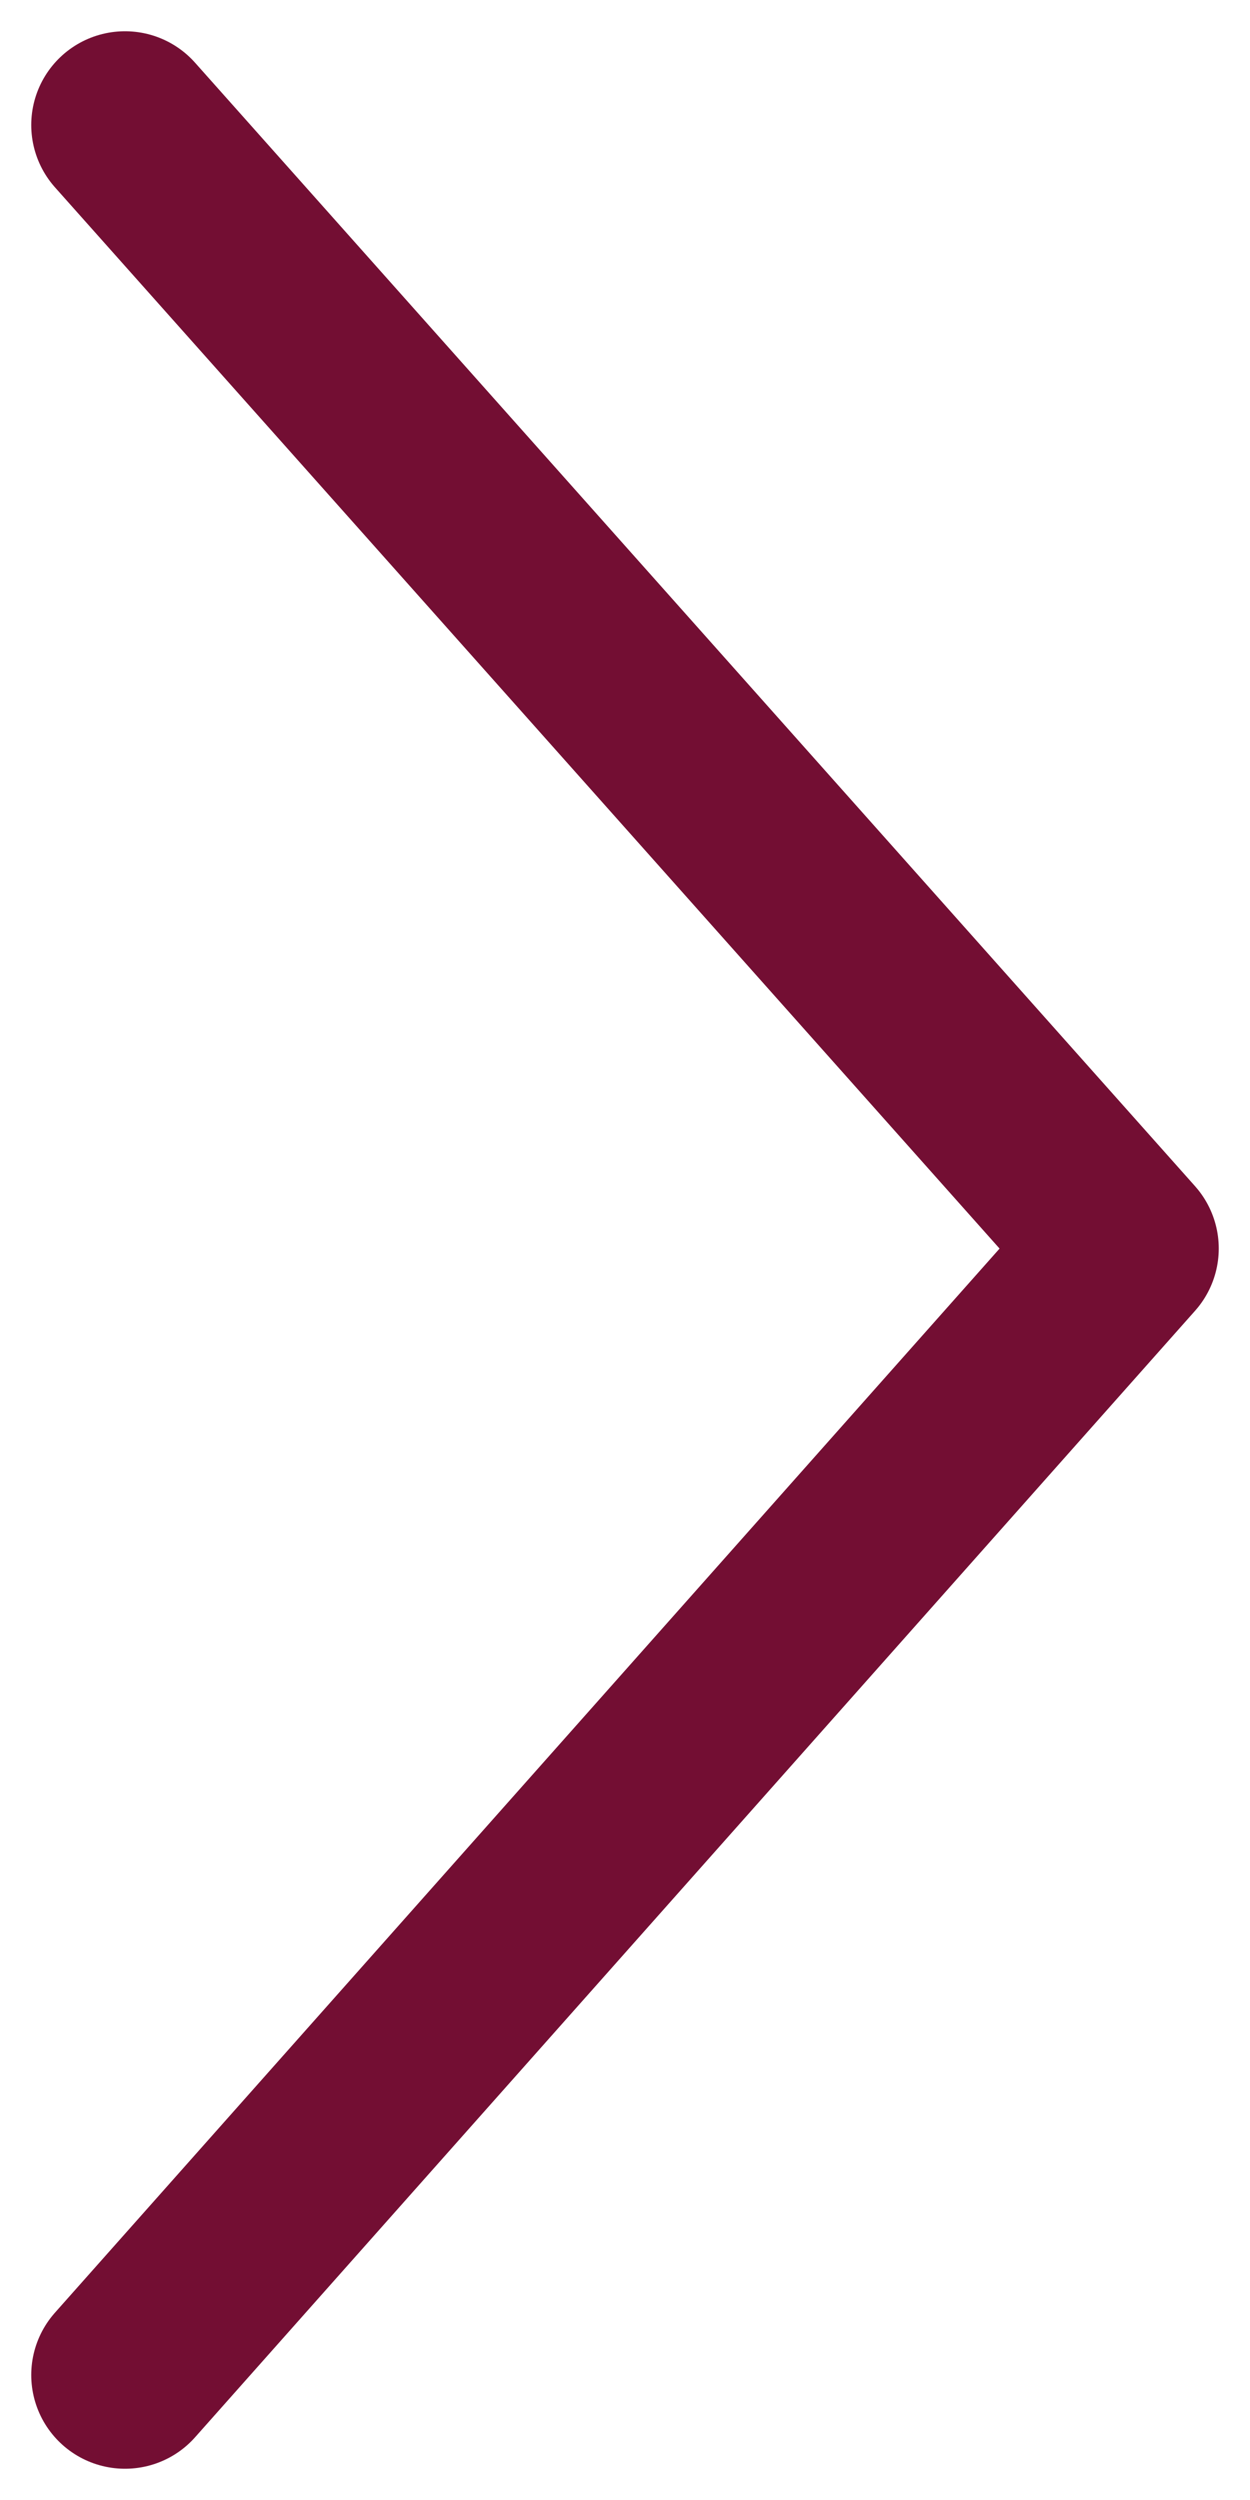
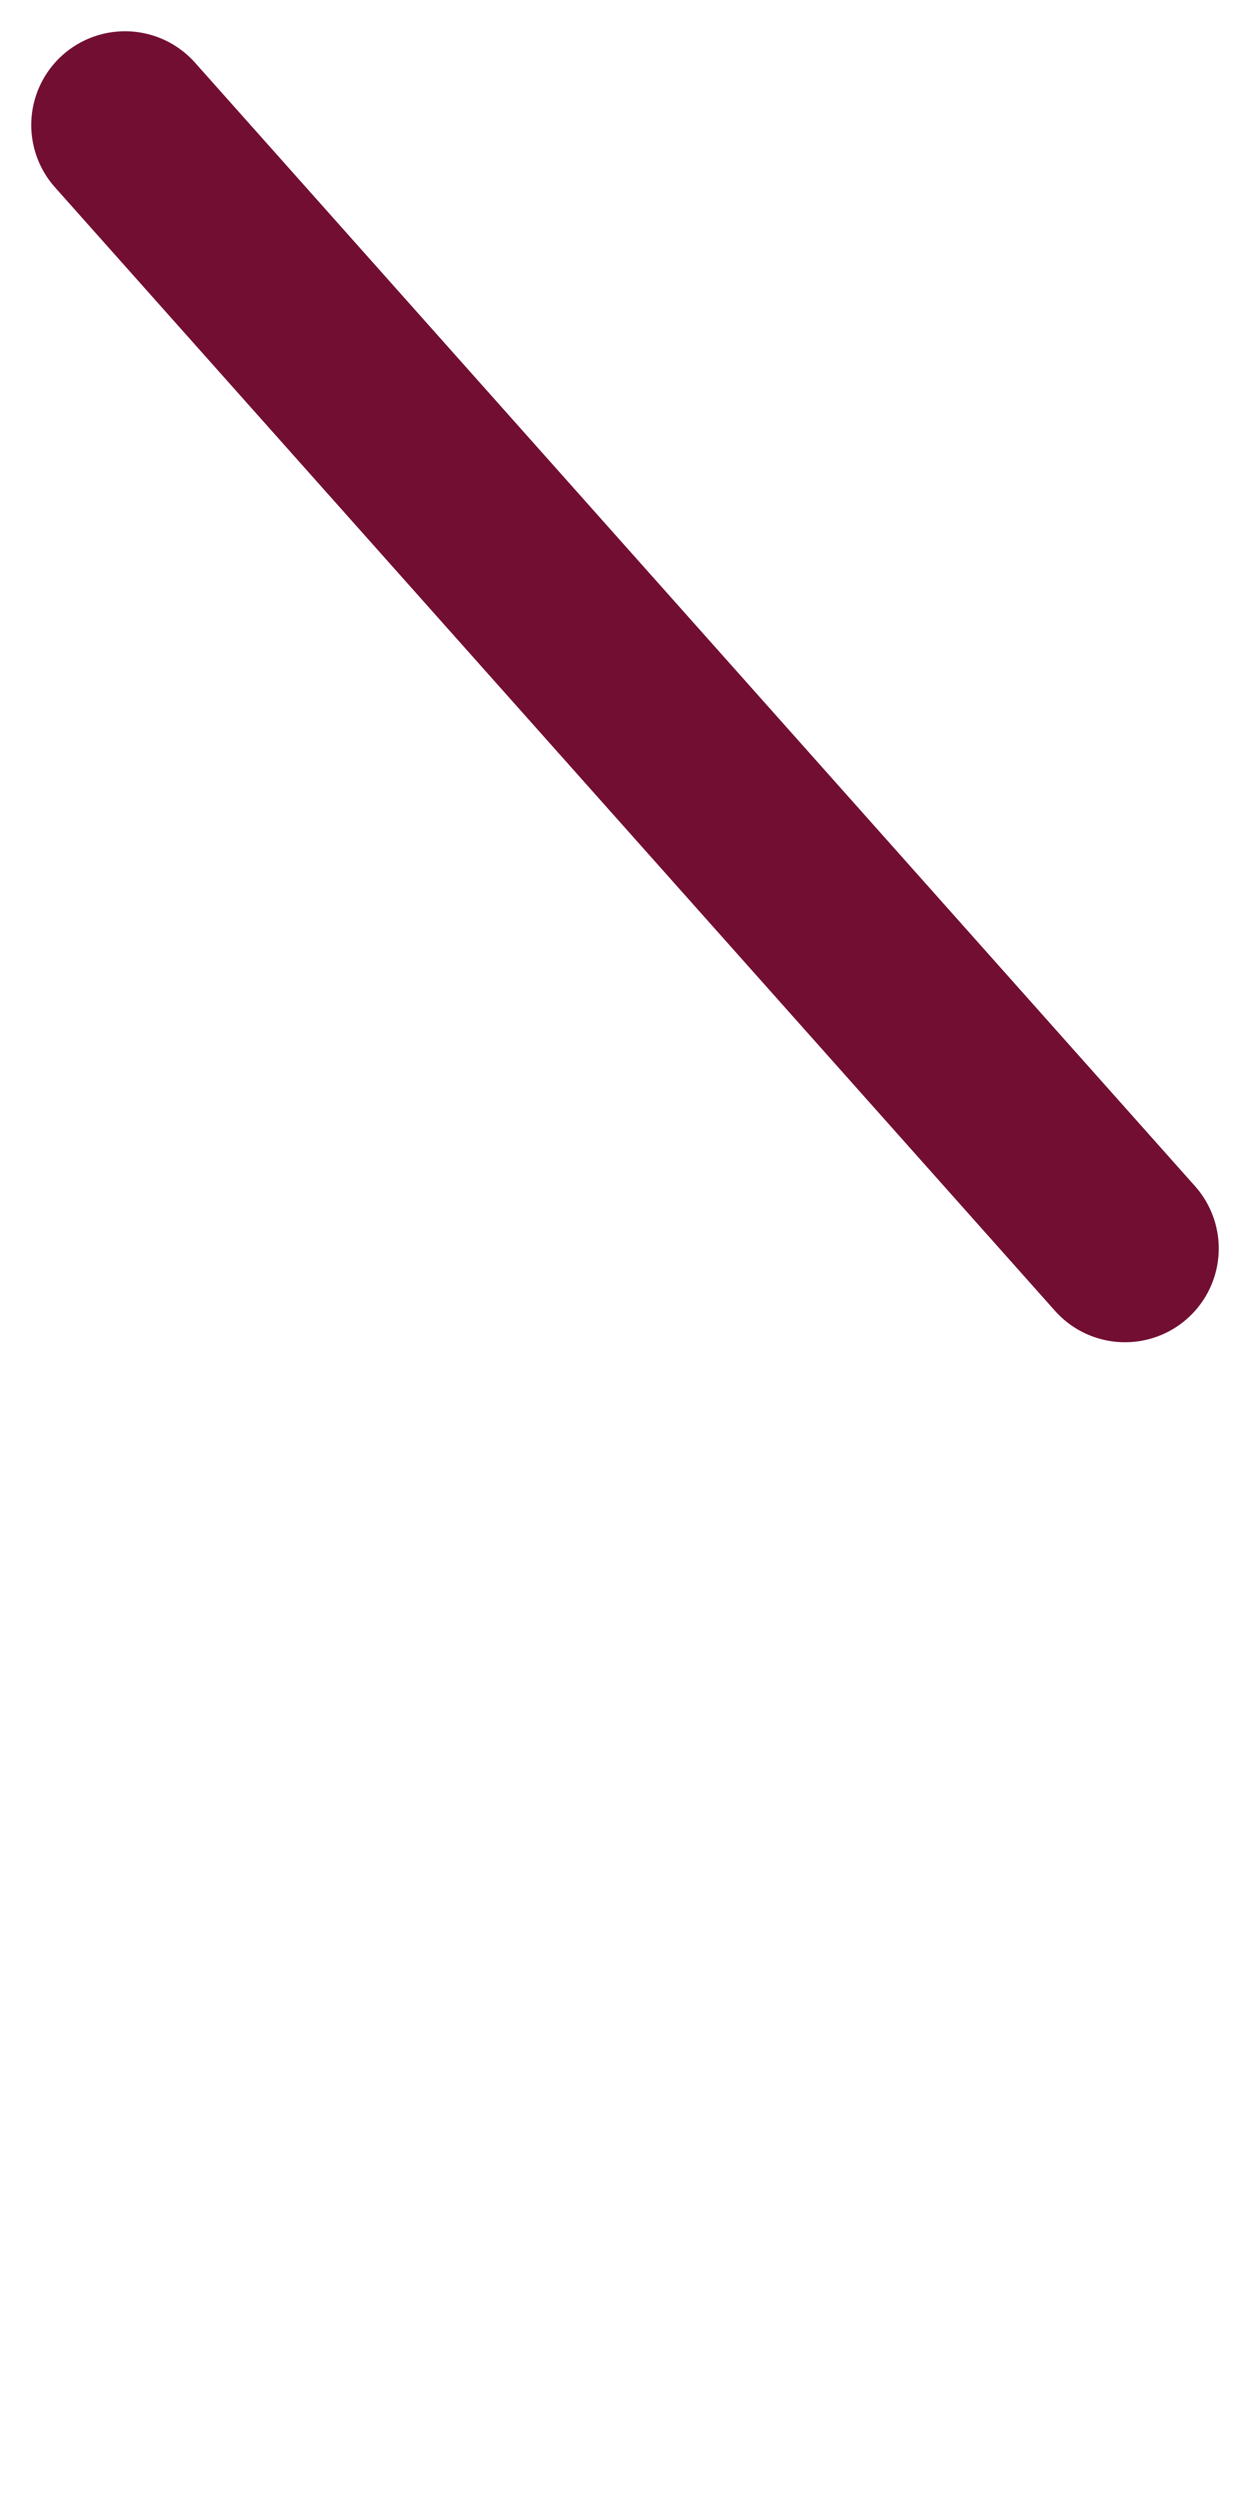
<svg xmlns="http://www.w3.org/2000/svg" width="10" height="20" viewBox="0 0 10 20" fill="none">
-   <path d="M1 1L9 9.988L1 19" stroke="#730E33" stroke-width="1.5" stroke-linecap="round" stroke-linejoin="round" />
+   <path d="M1 1L9 9.988" stroke="#730E33" stroke-width="1.5" stroke-linecap="round" stroke-linejoin="round" />
</svg>